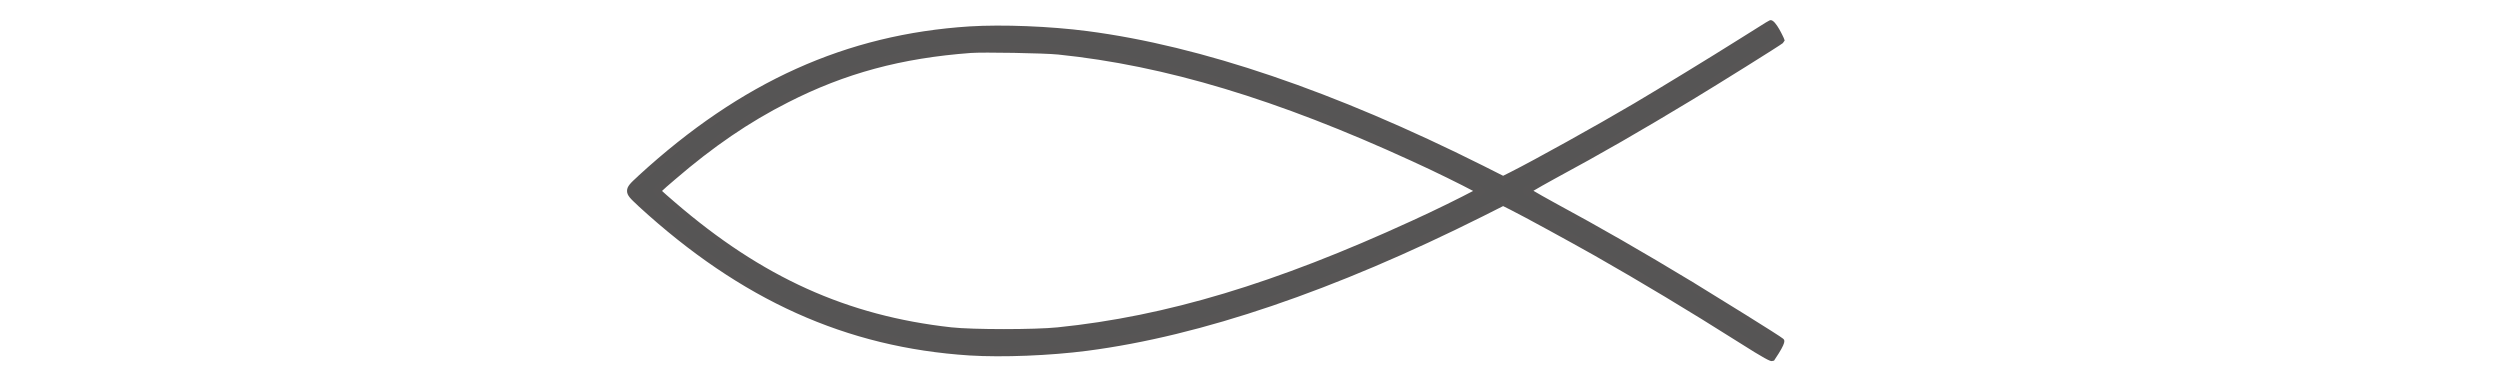
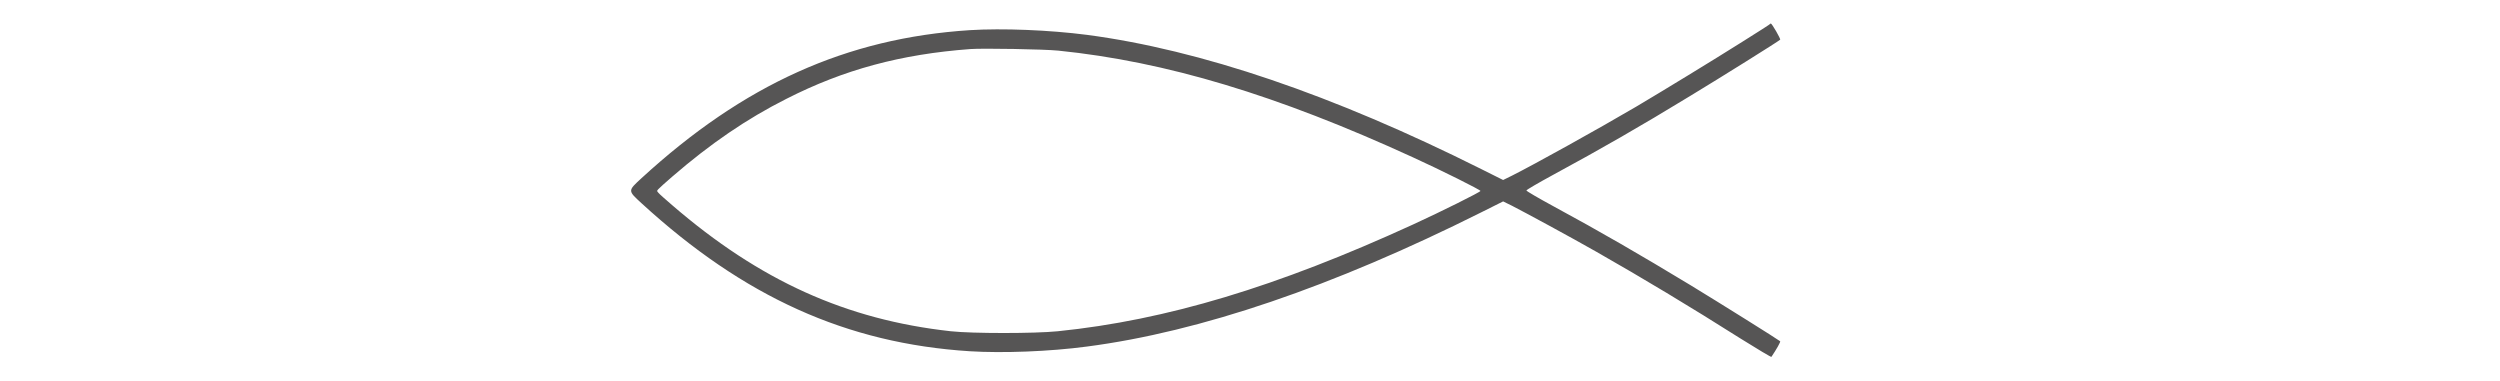
<svg xmlns="http://www.w3.org/2000/svg" version="1.1" id="Calque_4" x="0px" y="0px" viewBox="0 0 160 24.4" style="enable-background:new 0 0 160 24.4;" xml:space="preserve">
  <style type="text/css">
	.st0{fill:#565555;}
	.st1{fill:#575555;}
</style>
  <g transform="translate(0,640) scale(0.1,-0.1)">
    <g>
      <path class="st0" d="M1115,6373.2c-19.2-12.1-50.7-31.3-67.9-41.5c-24.7-14.5-64.7-36.7-79.4-44.1l-5.7-2.8l-14,7    c-95.1,47.6-179.7,76.3-252.4,85.9c-24,3.1-53.9,4.3-74.9,3c-78.9-5.1-144.7-34.7-210.1-94.7c-8.9-8.2-8.9-7.9,0-16.1    c65.5-60,131.3-89.7,210.1-94.7c21-1.3,50.9-0.2,74.9,3c72.7,9.5,157.3,38.3,252.4,85.9l14,7l5.7-2.8c8.6-4.4,37.6-20.1,54.1-29.5    c29.5-16.8,59.5-34.8,92.2-55.5c10.7-6.7,19.6-12,19.7-11.7c3.3,4.9,6,9.7,5.6,10c-1.1,1-39.3,24.9-57.4,35.9    c-32.4,19.6-57.6,34.2-87.9,50.6c-9.4,5.1-17.1,9.6-17.1,10s7.7,4.9,17.1,10c30.3,16.4,55.6,30.9,87.9,50.6    c18.2,11,56.3,34.8,57.4,35.9c0.5,0.4-5.3,10.4-6,10.4C1133.1,6384.6,1125,6379.5,1115,6373.2z M677.3,6367.6    c68.9-7,140-28.4,227-68.3c18.2-8.3,43.2-20.8,43.2-21.5s-25.1-13.2-43.2-21.5c-87.1-39.9-157.8-61.2-227.3-68.3    c-14.7-1.5-54.8-1.5-68.5,0c-67,7.4-122.3,32.4-178.2,80.6c-4.3,3.7-8.4,7.3-8.9,8c-1.1,1.2-1.1,1.2,0,2.4c0.6,0.7,4.6,4.3,8.9,8    c24.4,21.1,47.7,37,72.9,49.7c36.9,18.8,73.4,28.6,117.8,31.9C628.9,6369.2,668.6,6368.5,677.3,6367.6z" />
-       <path class="st1" d="M1133.9,6168.9c-1.2,0-4.2,1.3-21.2,12.1c-31.9,20.2-62.1,38.3-92.1,55.4c-16.7,9.4-45.4,25.1-54,29.4    l-4.6,2.3l-12.9-6.5c-95.1-47.6-180.3-76.6-253.2-86.1c-23.9-3.1-54.2-4.3-75.4-3c-78.9,5.1-146.2,35.4-211.7,95.4l-0.5,0.5    c-4.6,4.3-7,6.4-7,9.4c0,3,2.3,5.1,7,9.4l0.5,0.5c65.5,60,132.7,90.3,211.7,95.4c21.2,1.3,51.5,0.1,75.4-3    c72.9-9.5,158.1-38.5,253.2-86.1l12.9-6.5l4.6,2.3c15.3,7.7,55.3,29.9,79.2,44c16.9,10,48.7,29.4,67.9,41.5    c18.7,11.8,18.7,11.8,19.6,11.8c3.3,0,8.2-11.3,8.3-11.4l0.6-1.6l-1.2-1.7c-1.4-1.3-42.3-26.8-57.7-36.1    c-33.1-20-58.6-34.7-88.1-50.6c-6.1-3.3-10.9-6.1-13.8-7.8c2.9-1.7,7.7-4.5,13.8-7.8c29.4-15.9,55-30.6,88.1-50.6    c14.9-9.1,56.3-34.7,57.8-36.2c1.2-1,2.4-2-5.2-13.3l-0.5-0.8l-1-0.2C1134.2,6168.9,1134.1,6168.9,1133.9,6168.9z M962.1,6273.7    l6.8-3.4c8.6-4.3,37.5-20.1,54.2-29.5c30.1-17.2,60.3-35.3,92.3-55.6c8.3-5.2,14.6-9,17.5-10.6c1.6,2.5,2.8,4.6,3.5,5.9    c-7.2,4.7-39,24.6-55.7,34.7c-33,20-58.5,34.6-87.8,50.5c-18.4,10-18.4,10.5-18.4,12.2c0,1.7,0,2.2,18.4,12.2    c29.4,15.9,54.8,30.5,87.8,50.5c16.6,10,48.5,29.9,55.7,34.7c-0.9,1.7-2.5,4.5-3.6,6.2c-3.2-2-10.4-6.5-16.4-10.3h0    c-19.2-12.1-51-31.5-68-41.5c-24-14.1-64.1-36.4-79.5-44.1l-6.8-3.4l-15.2,7.6c-94.6,47.3-179.3,76.2-251.6,85.6    c-23.6,3.1-53.5,4.3-74.4,2.9c-78.8-5-143.1-34.1-208.6-94.1l-0.5-0.5c-2.6-2.4-5.4-4.9-5.4-5.7c0-0.8,2.7-3.3,5.4-5.7l0.5-0.5    c65.5-60,129.8-89,208.6-94.1c20.9-1.3,50.8-0.1,74.4,3c72.3,9.5,157,38.3,251.6,85.6L962.1,6273.7z M642.4,6184.4    c-13.6,0-27.1,0.4-34.2,1.2c-67.7,7.5-123.1,32.5-179.6,81.2c-3.8,3.3-8.4,7.3-9.2,8.3c-1.9,2.1-1.9,3.5,0.1,5.7    c0.7,0.9,5.4,5,9.2,8.2c24.7,21.3,48.1,37.2,73.4,50c37.1,18.9,73.7,28.8,118.8,32.1c7.9,0.6,47.7-0.2,56.7-1.1h0    c68.8-7,141.2-28.8,227.8-68.5c44.7-20.4,44.7-22.6,44.7-23.8s0-3.3-44.7-23.8c-87.7-40.2-158-61.3-228.1-68.5    C669.8,6184.8,656,6184.4,642.4,6184.4z M423.7,6277.8c1.1-1,3.8-3.5,8.3-7.3c55.7-48,110.2-72.6,176.9-80c13.5-1.5,53.5-1.5,68,0    c69.5,7.1,139.3,28.1,226.5,68.1c15,6.8,32.3,15.4,39.4,19.2c-7.1,3.8-24.4,12.4-39.4,19.2c-86.1,39.5-157.9,61.1-226.2,68.1l0,0    c-8.6,0.9-48.3,1.6-55.9,1c-44.4-3.3-80.4-13-116.9-31.6c-24.9-12.6-47.9-28.3-72.4-49.4C427.5,6281.3,424.7,6278.8,423.7,6277.8z    " />
    </g>
  </g>
</svg>